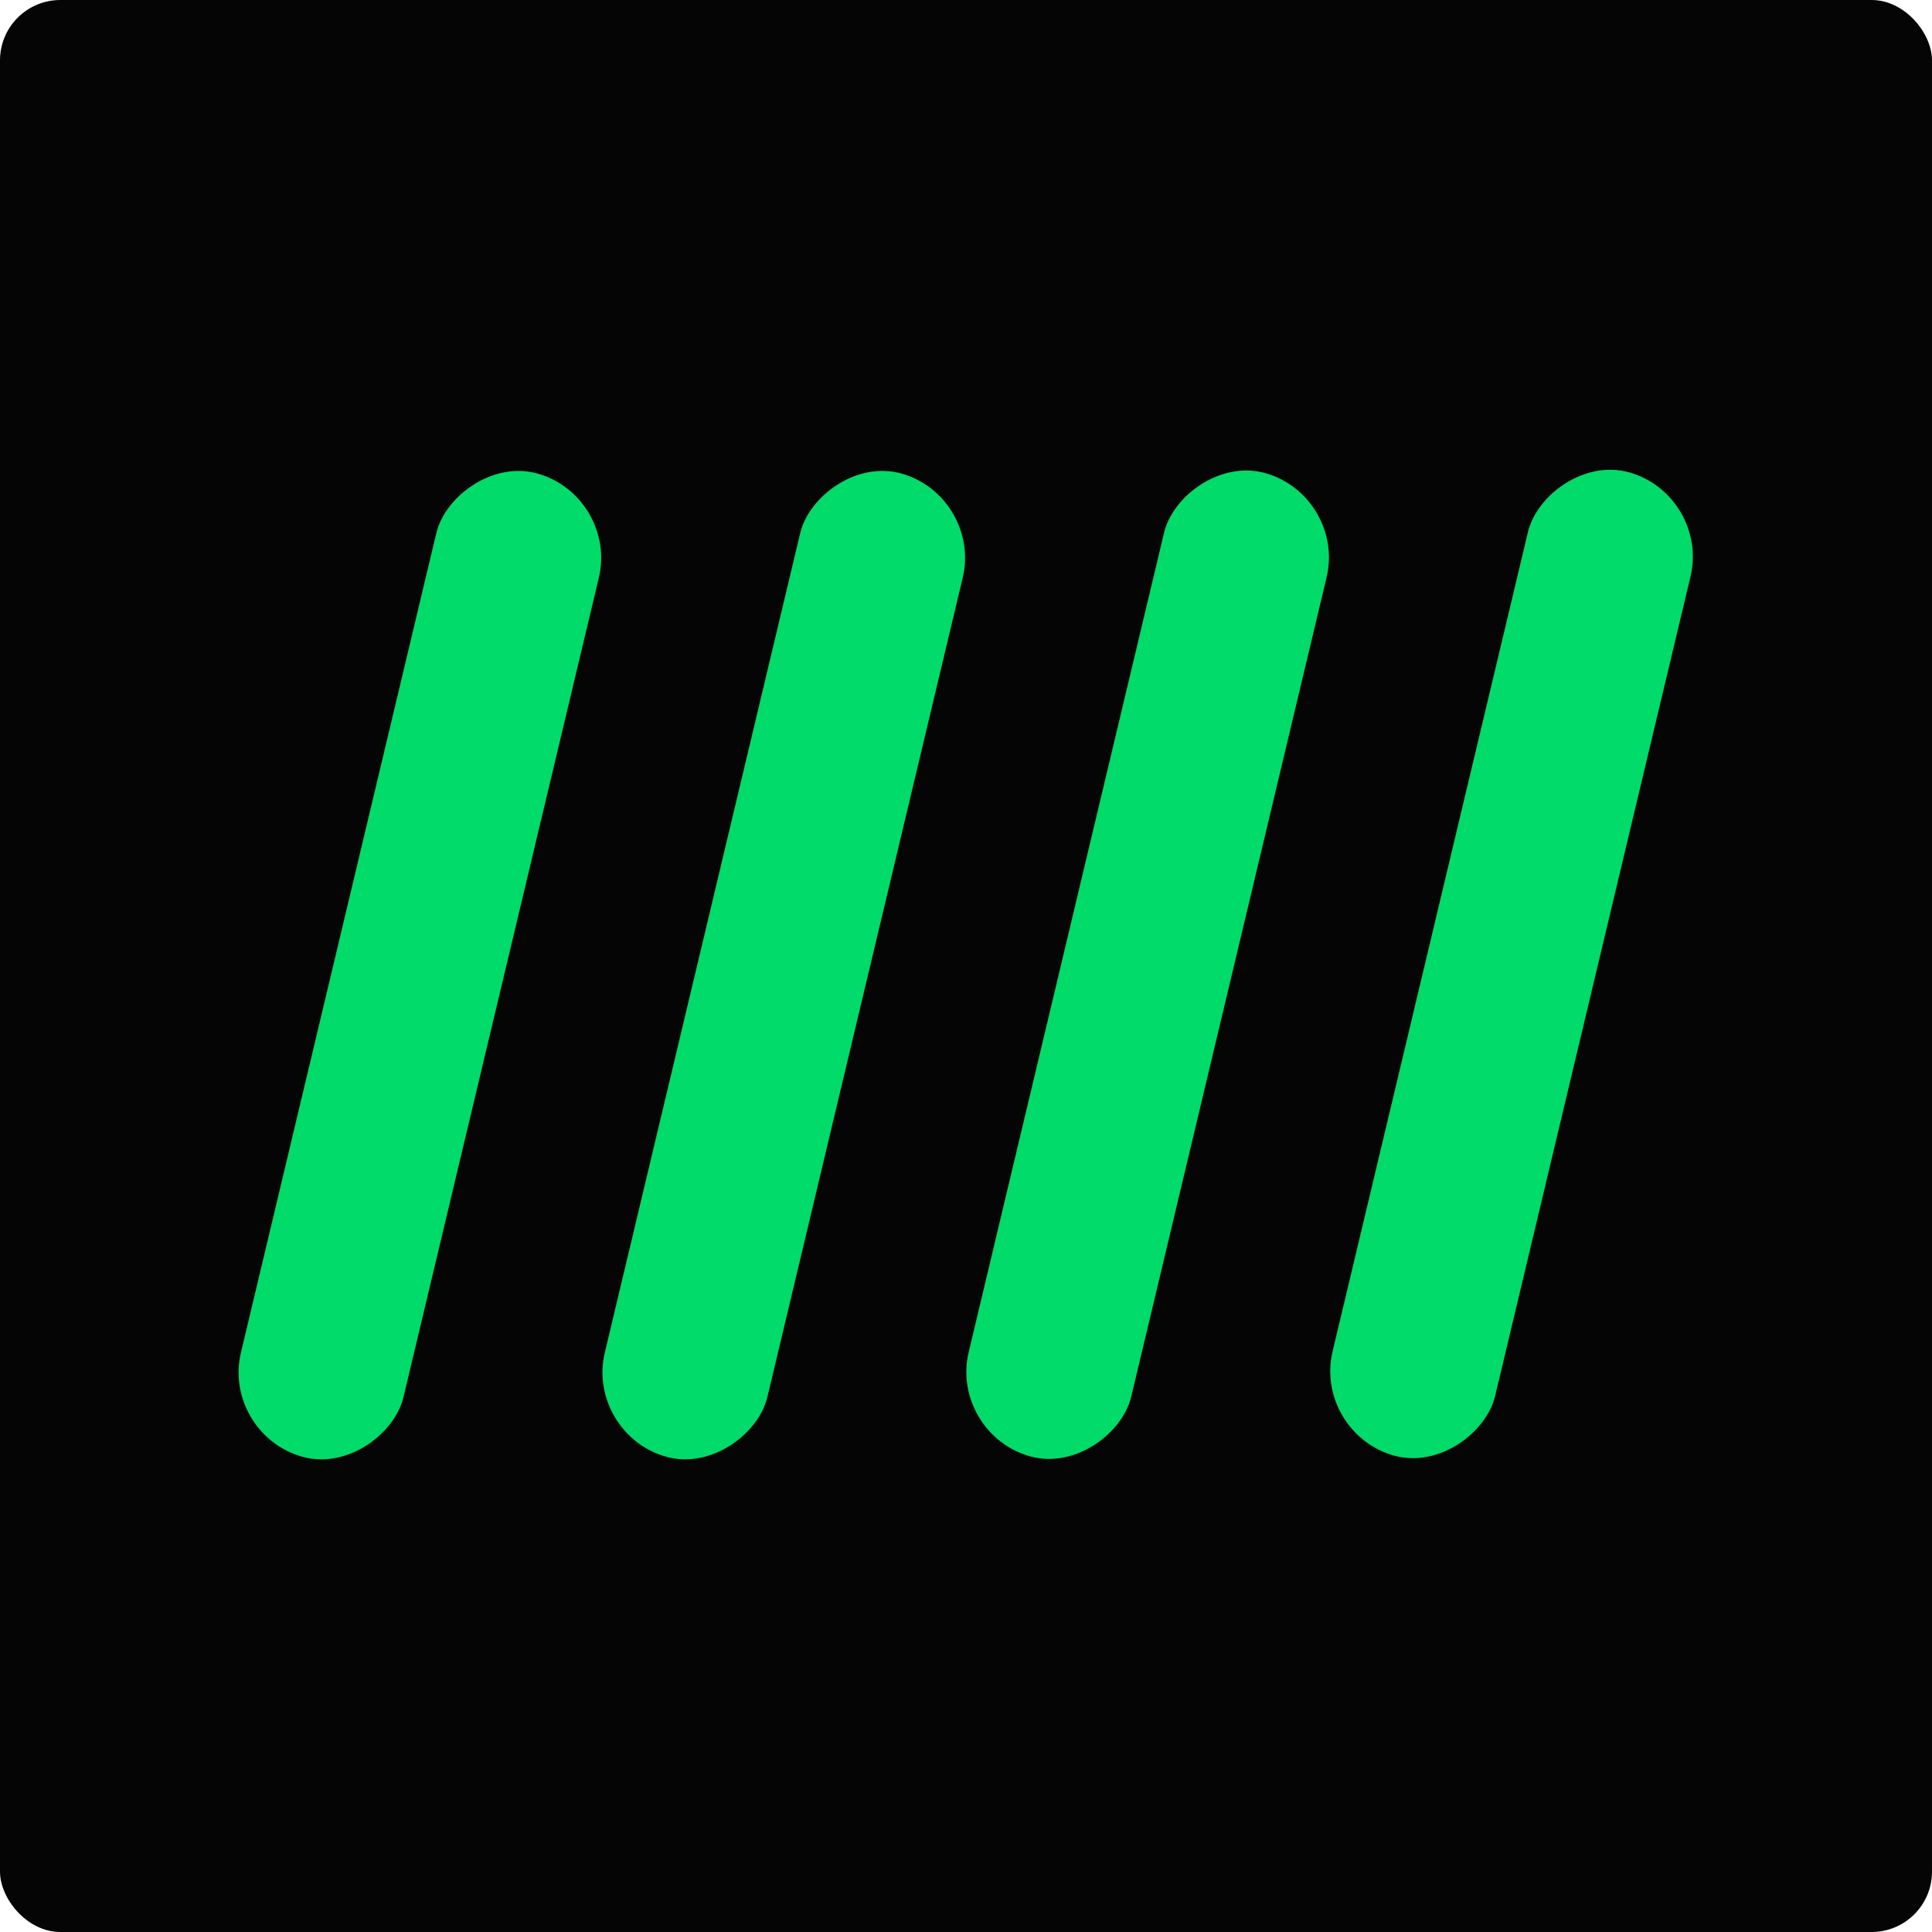
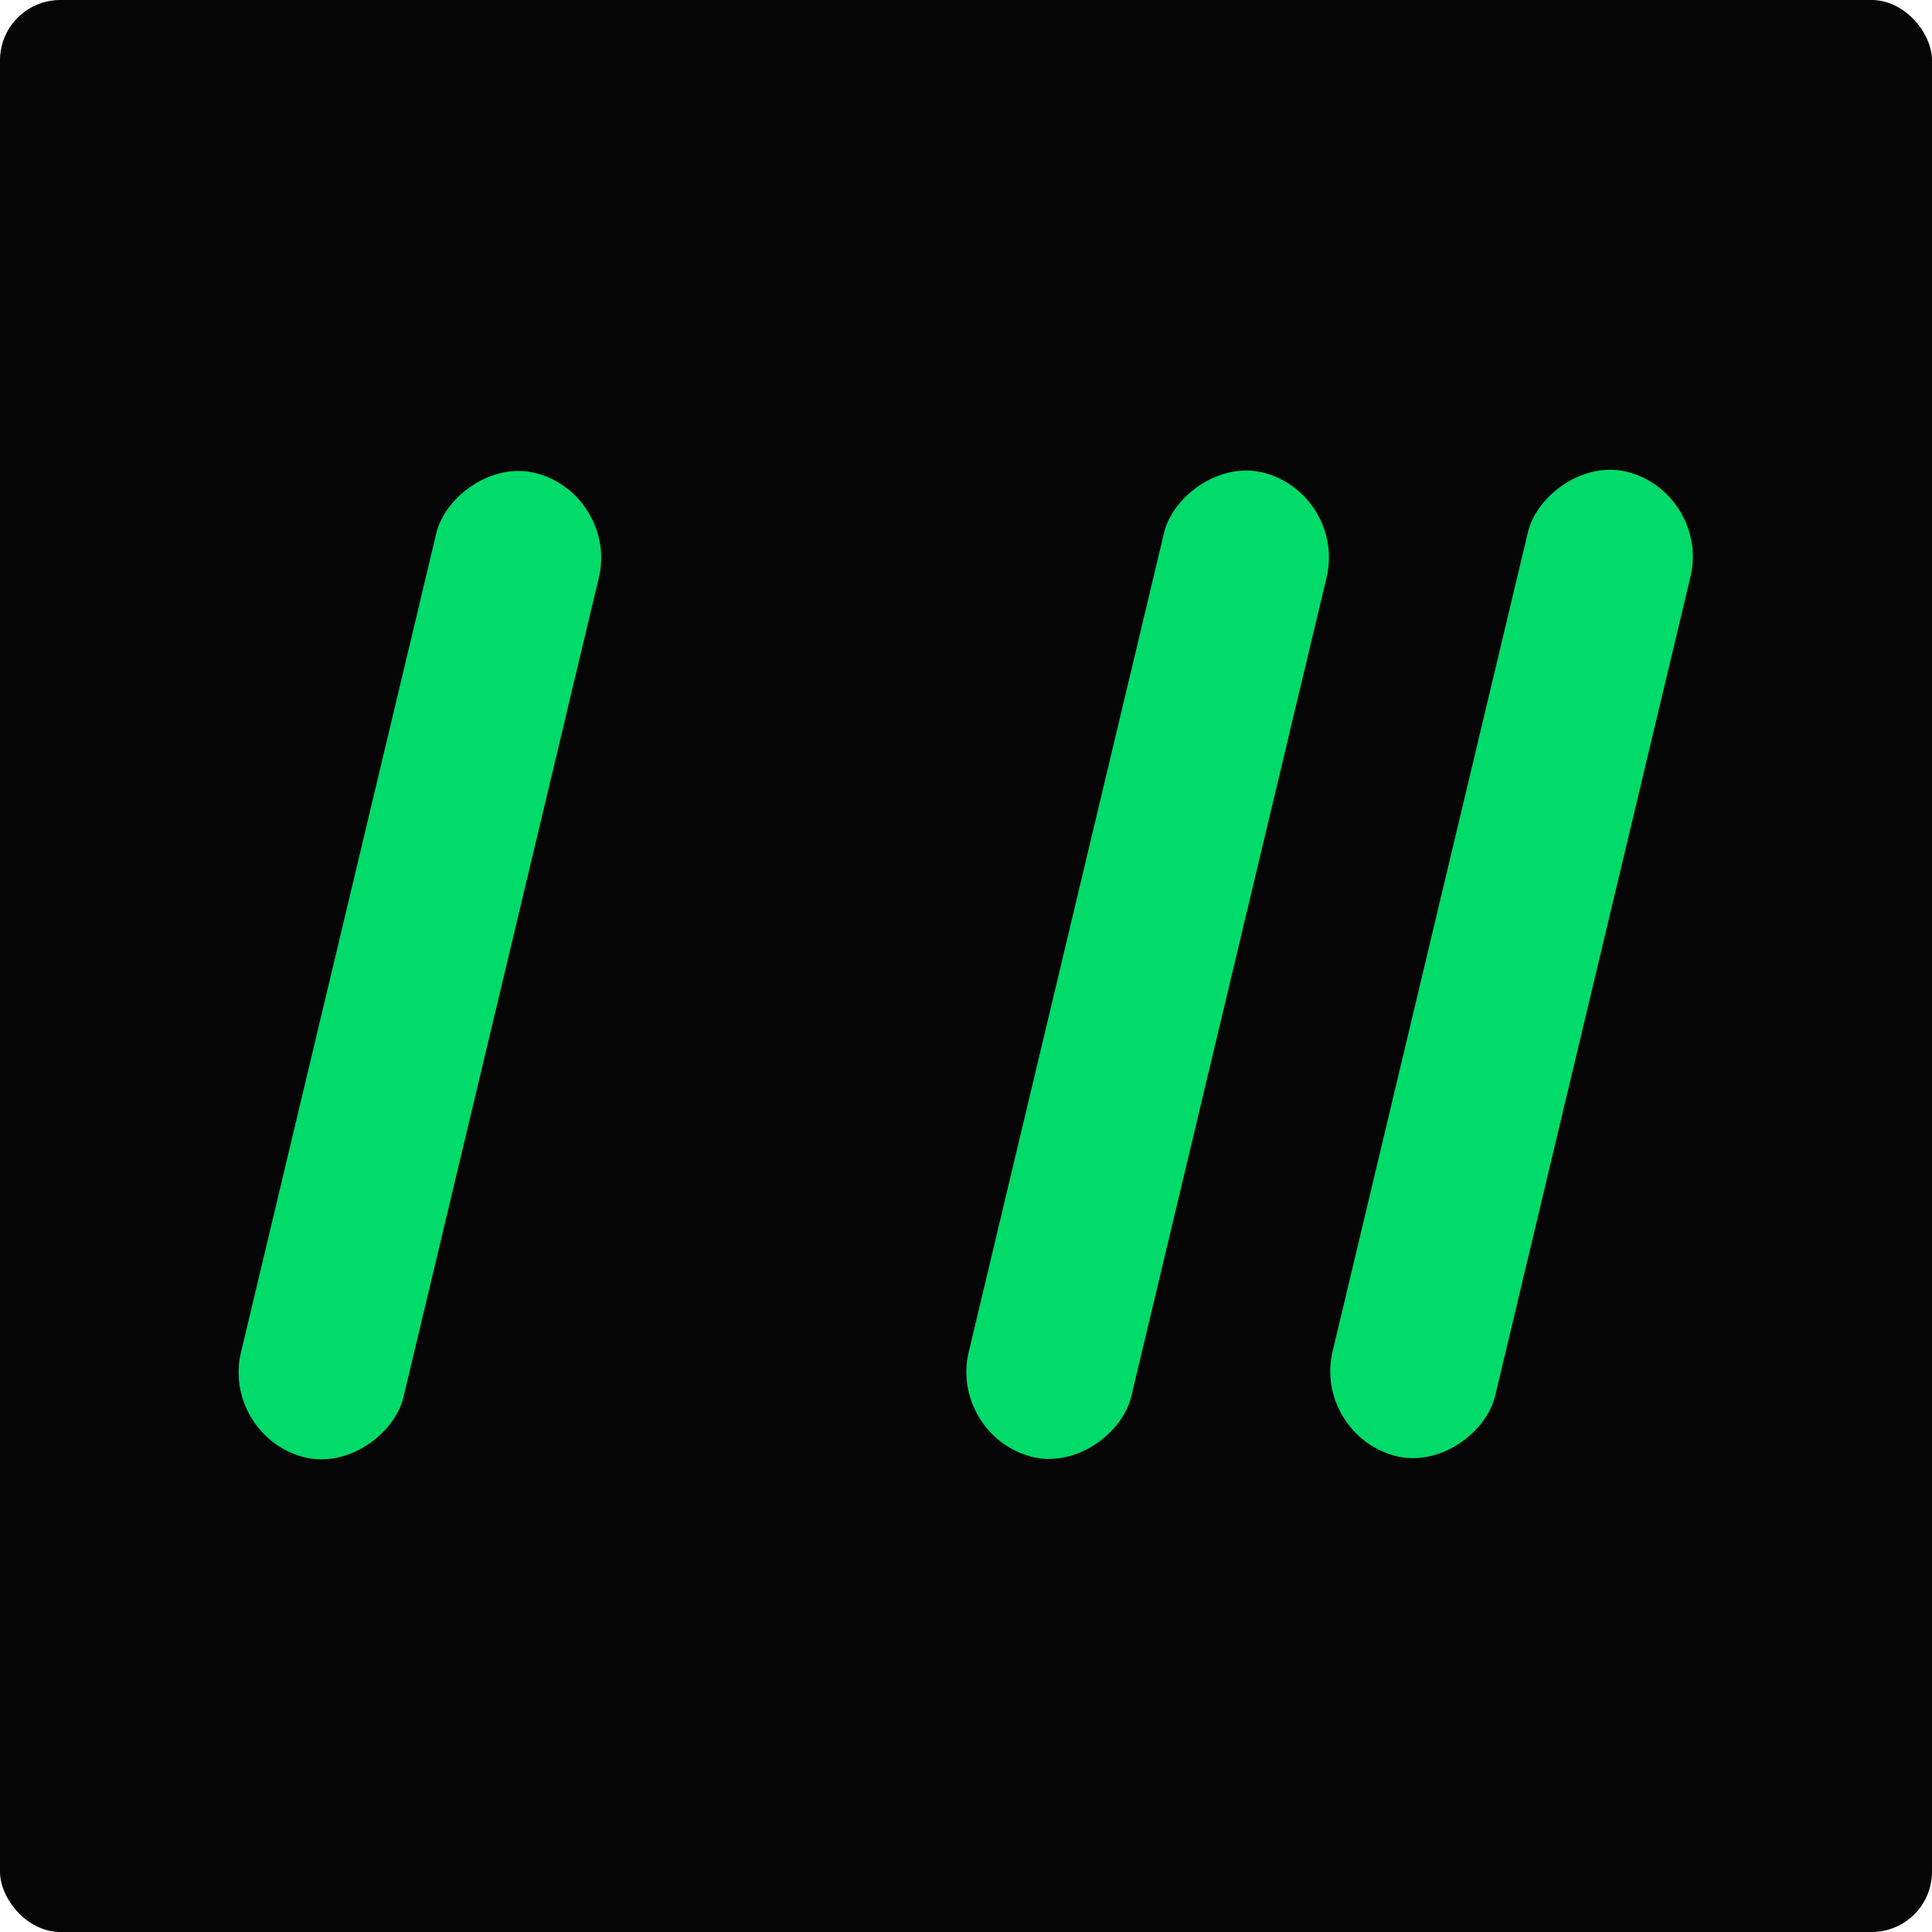
<svg xmlns="http://www.w3.org/2000/svg" width="192" height="192" viewBox="0 0 192 192" fill="none">
  <rect width="192" height="192" rx="6" fill="#050505" />
  <rect width="16.758" height="100.443" rx="8.379" transform="matrix(0.964 0.264 0.232 -0.973 22 142.569)" fill="#00DB6A" />
-   <rect width="16.758" height="100.443" rx="8.379" transform="matrix(0.964 0.264 0.232 -0.973 58.163 142.566)" fill="#00DB6A" />
  <rect width="16.758" height="100.443" rx="8.379" transform="matrix(0.964 0.264 0.232 -0.973 94.323 142.526)" fill="#00DB6A" />
  <rect width="16.758" height="100.443" rx="8.379" transform="matrix(0.964 0.264 0.232 -0.973 130.488 142.451)" fill="#00DB6A" />
</svg>